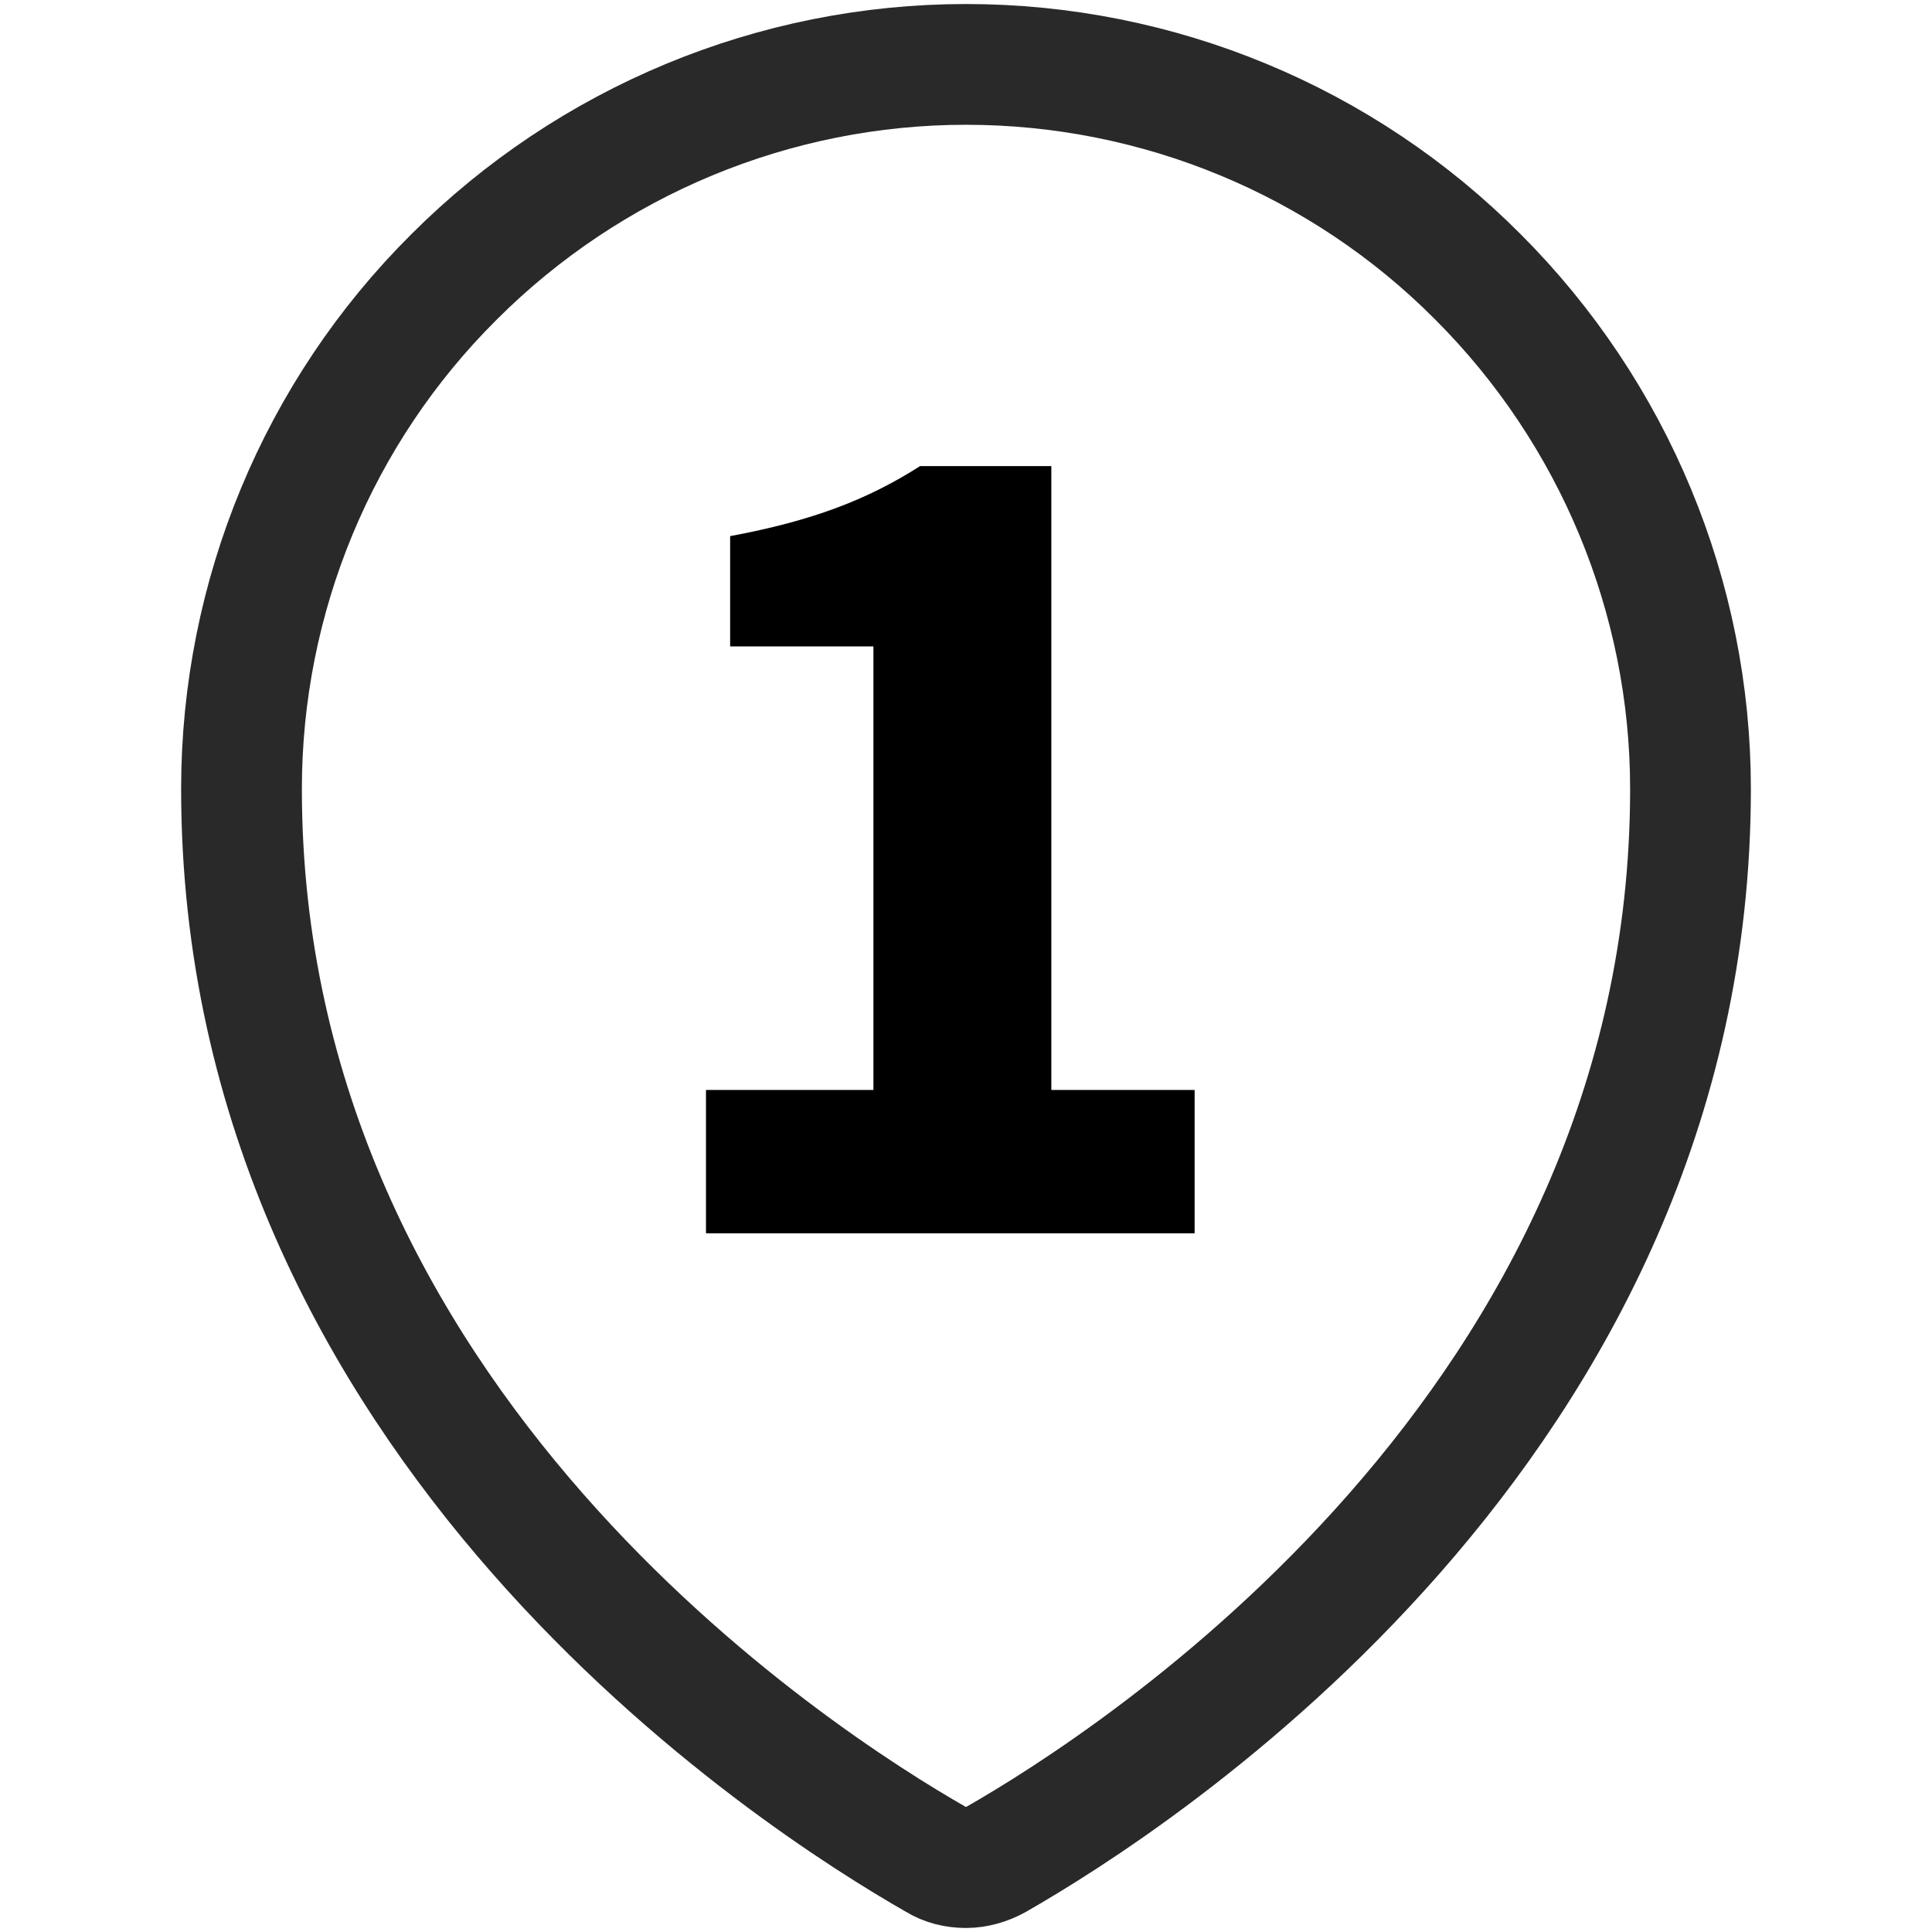
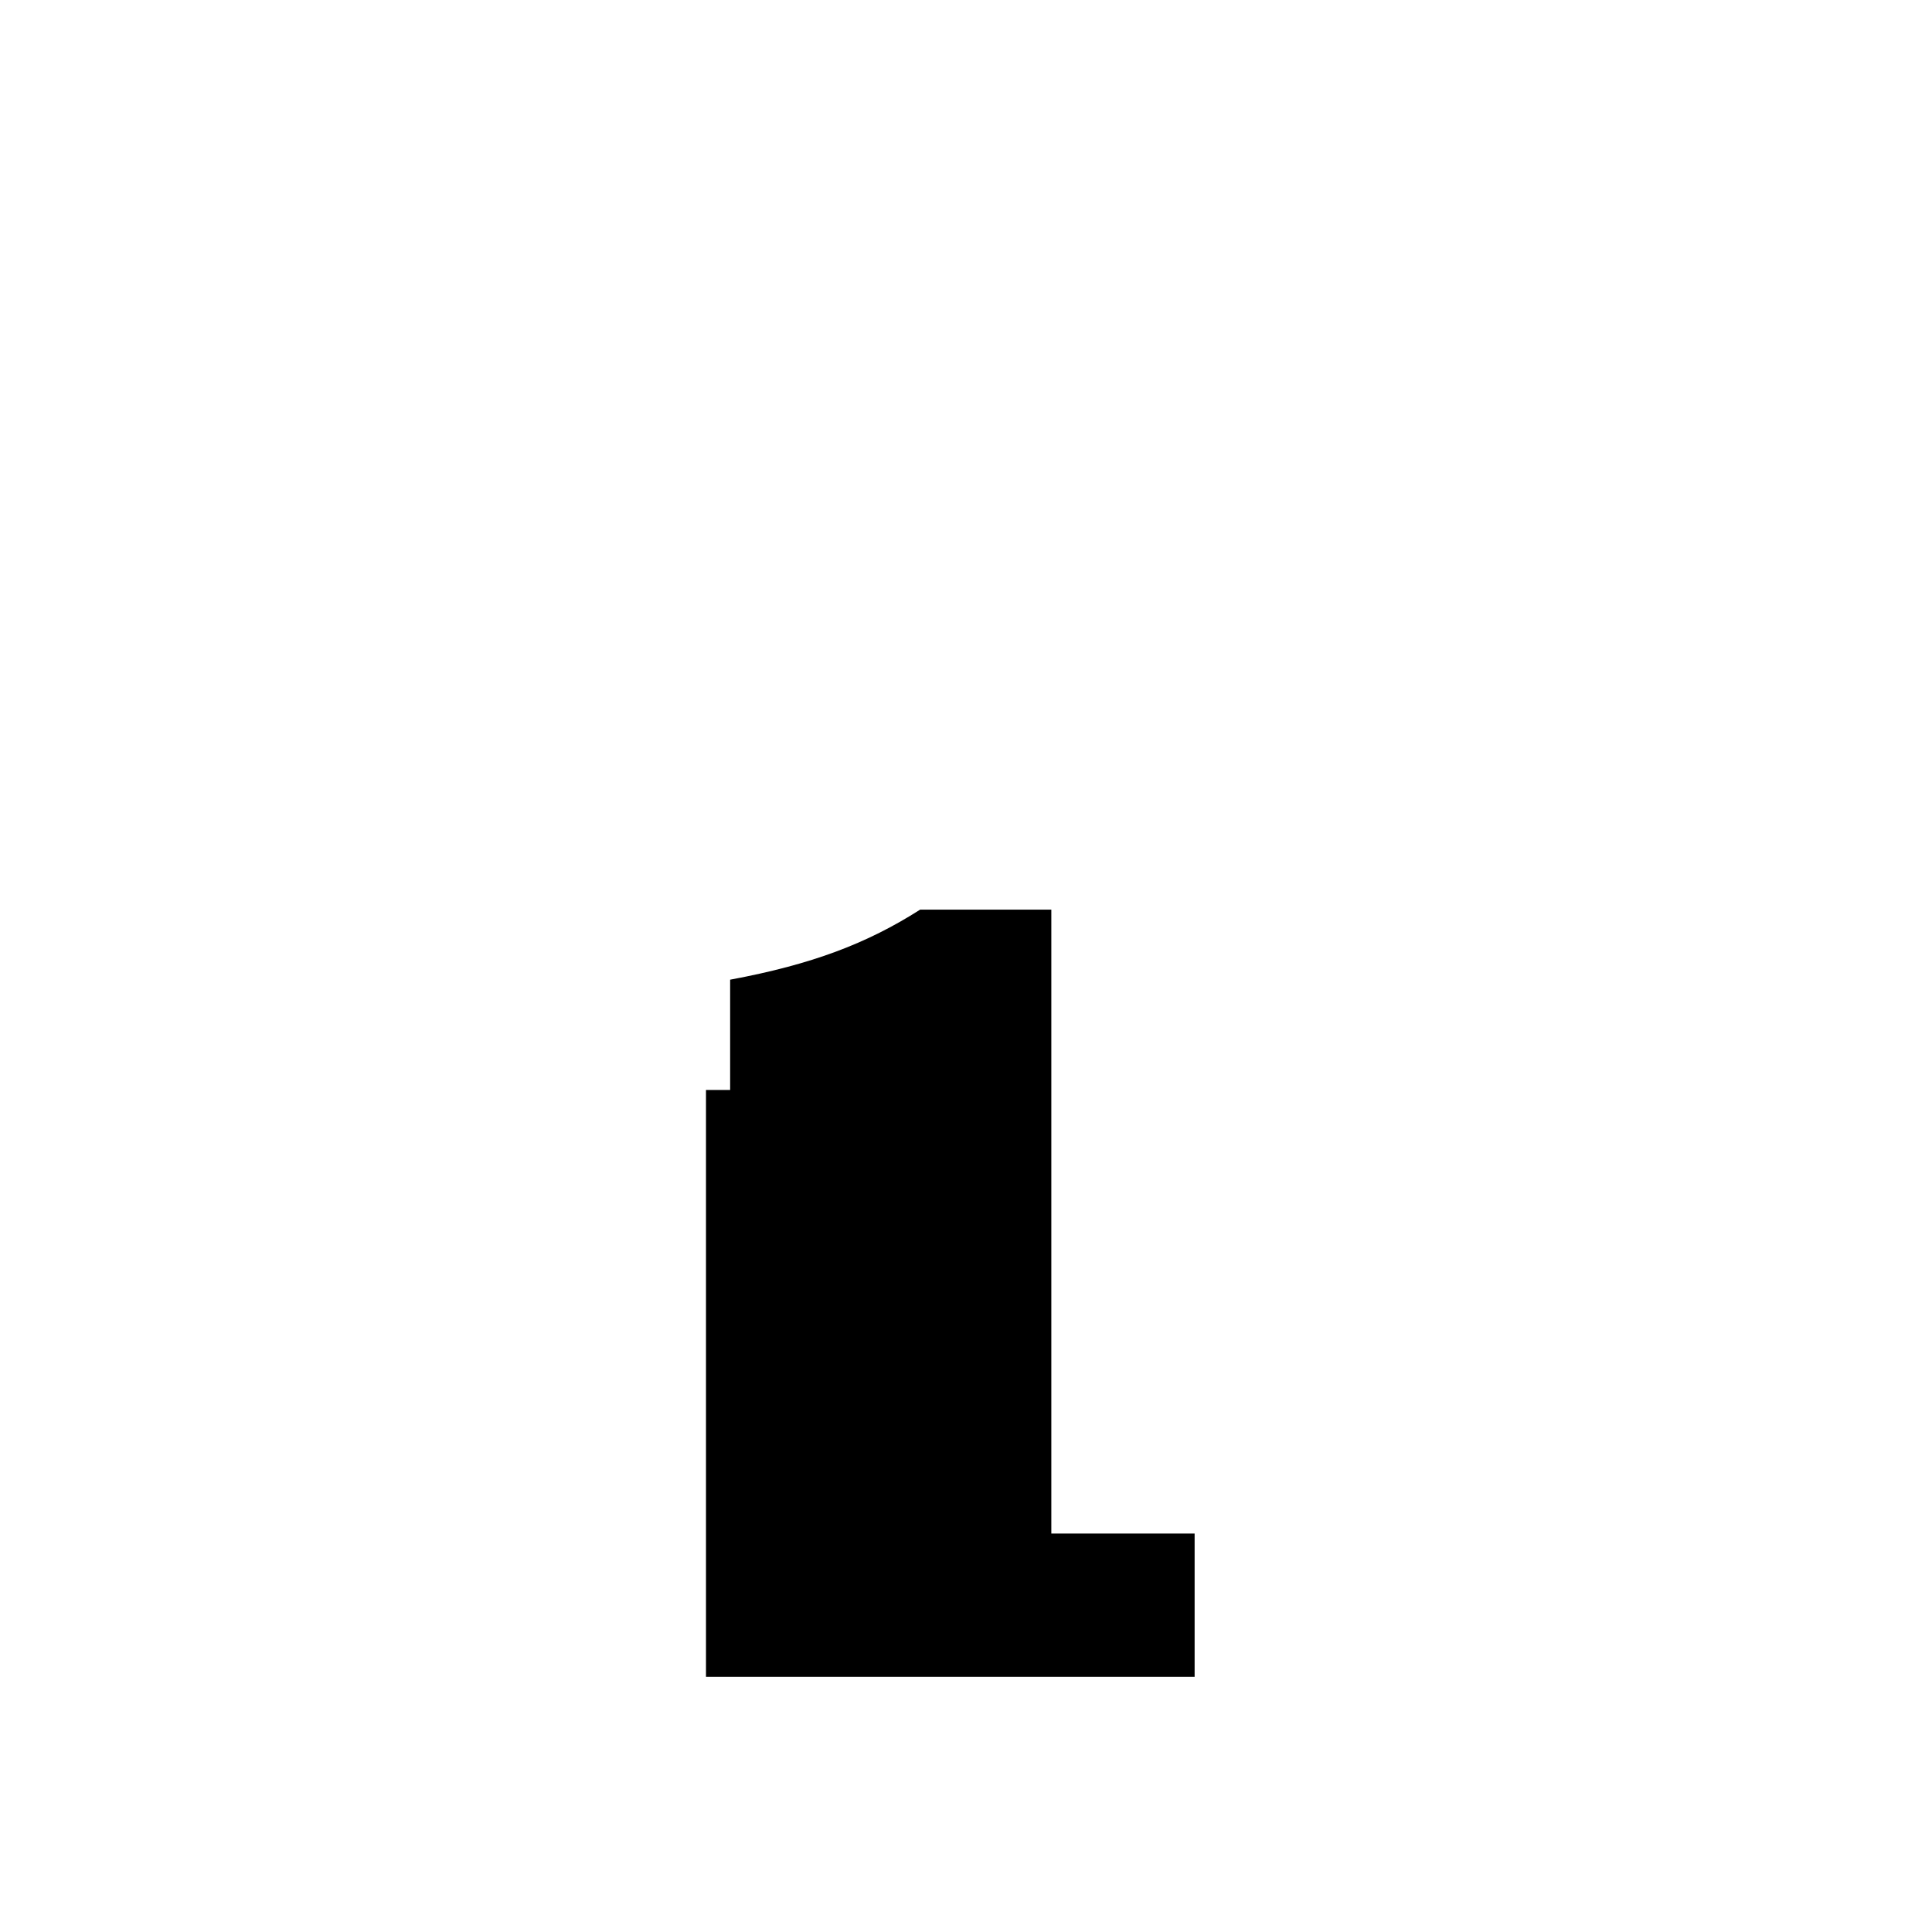
<svg xmlns="http://www.w3.org/2000/svg" id="Layer_1" version="1.1" viewBox="0 0 24 24">
  <defs>
    <style>
      .st0 {
        fill: none;
        stroke: #292929;
        stroke-linecap: round;
        stroke-linejoin: round;
        stroke-width: 1.5px;
      }
    </style>
  </defs>
-   <path class="st0" d="M12,.8c2.39,0,4.68.95,6.36,2.64,1.69,1.69,2.64,3.98,2.64,6.36,0,7.9-6.93,12.33-8.63,13.3-.11.06-.24.1-.37.1s-.26-.03-.37-.1c-1.7-.97-8.63-5.4-8.63-13.3,0-2.39.95-4.68,2.64-6.36,1.69-1.69,3.98-2.64,6.36-2.64Z" />
-   <path d="M8.77,13.54h2.08v-5.51h-1.78v-1.37c1.02-.19,1.7-.45,2.36-.87h1.63v7.75h1.78v1.78h-6.07v-1.78Z" />
+   <path d="M8.77,13.54h2.08h-1.78v-1.37c1.02-.19,1.7-.45,2.36-.87h1.63v7.75h1.78v1.78h-6.07v-1.78Z" />
</svg>